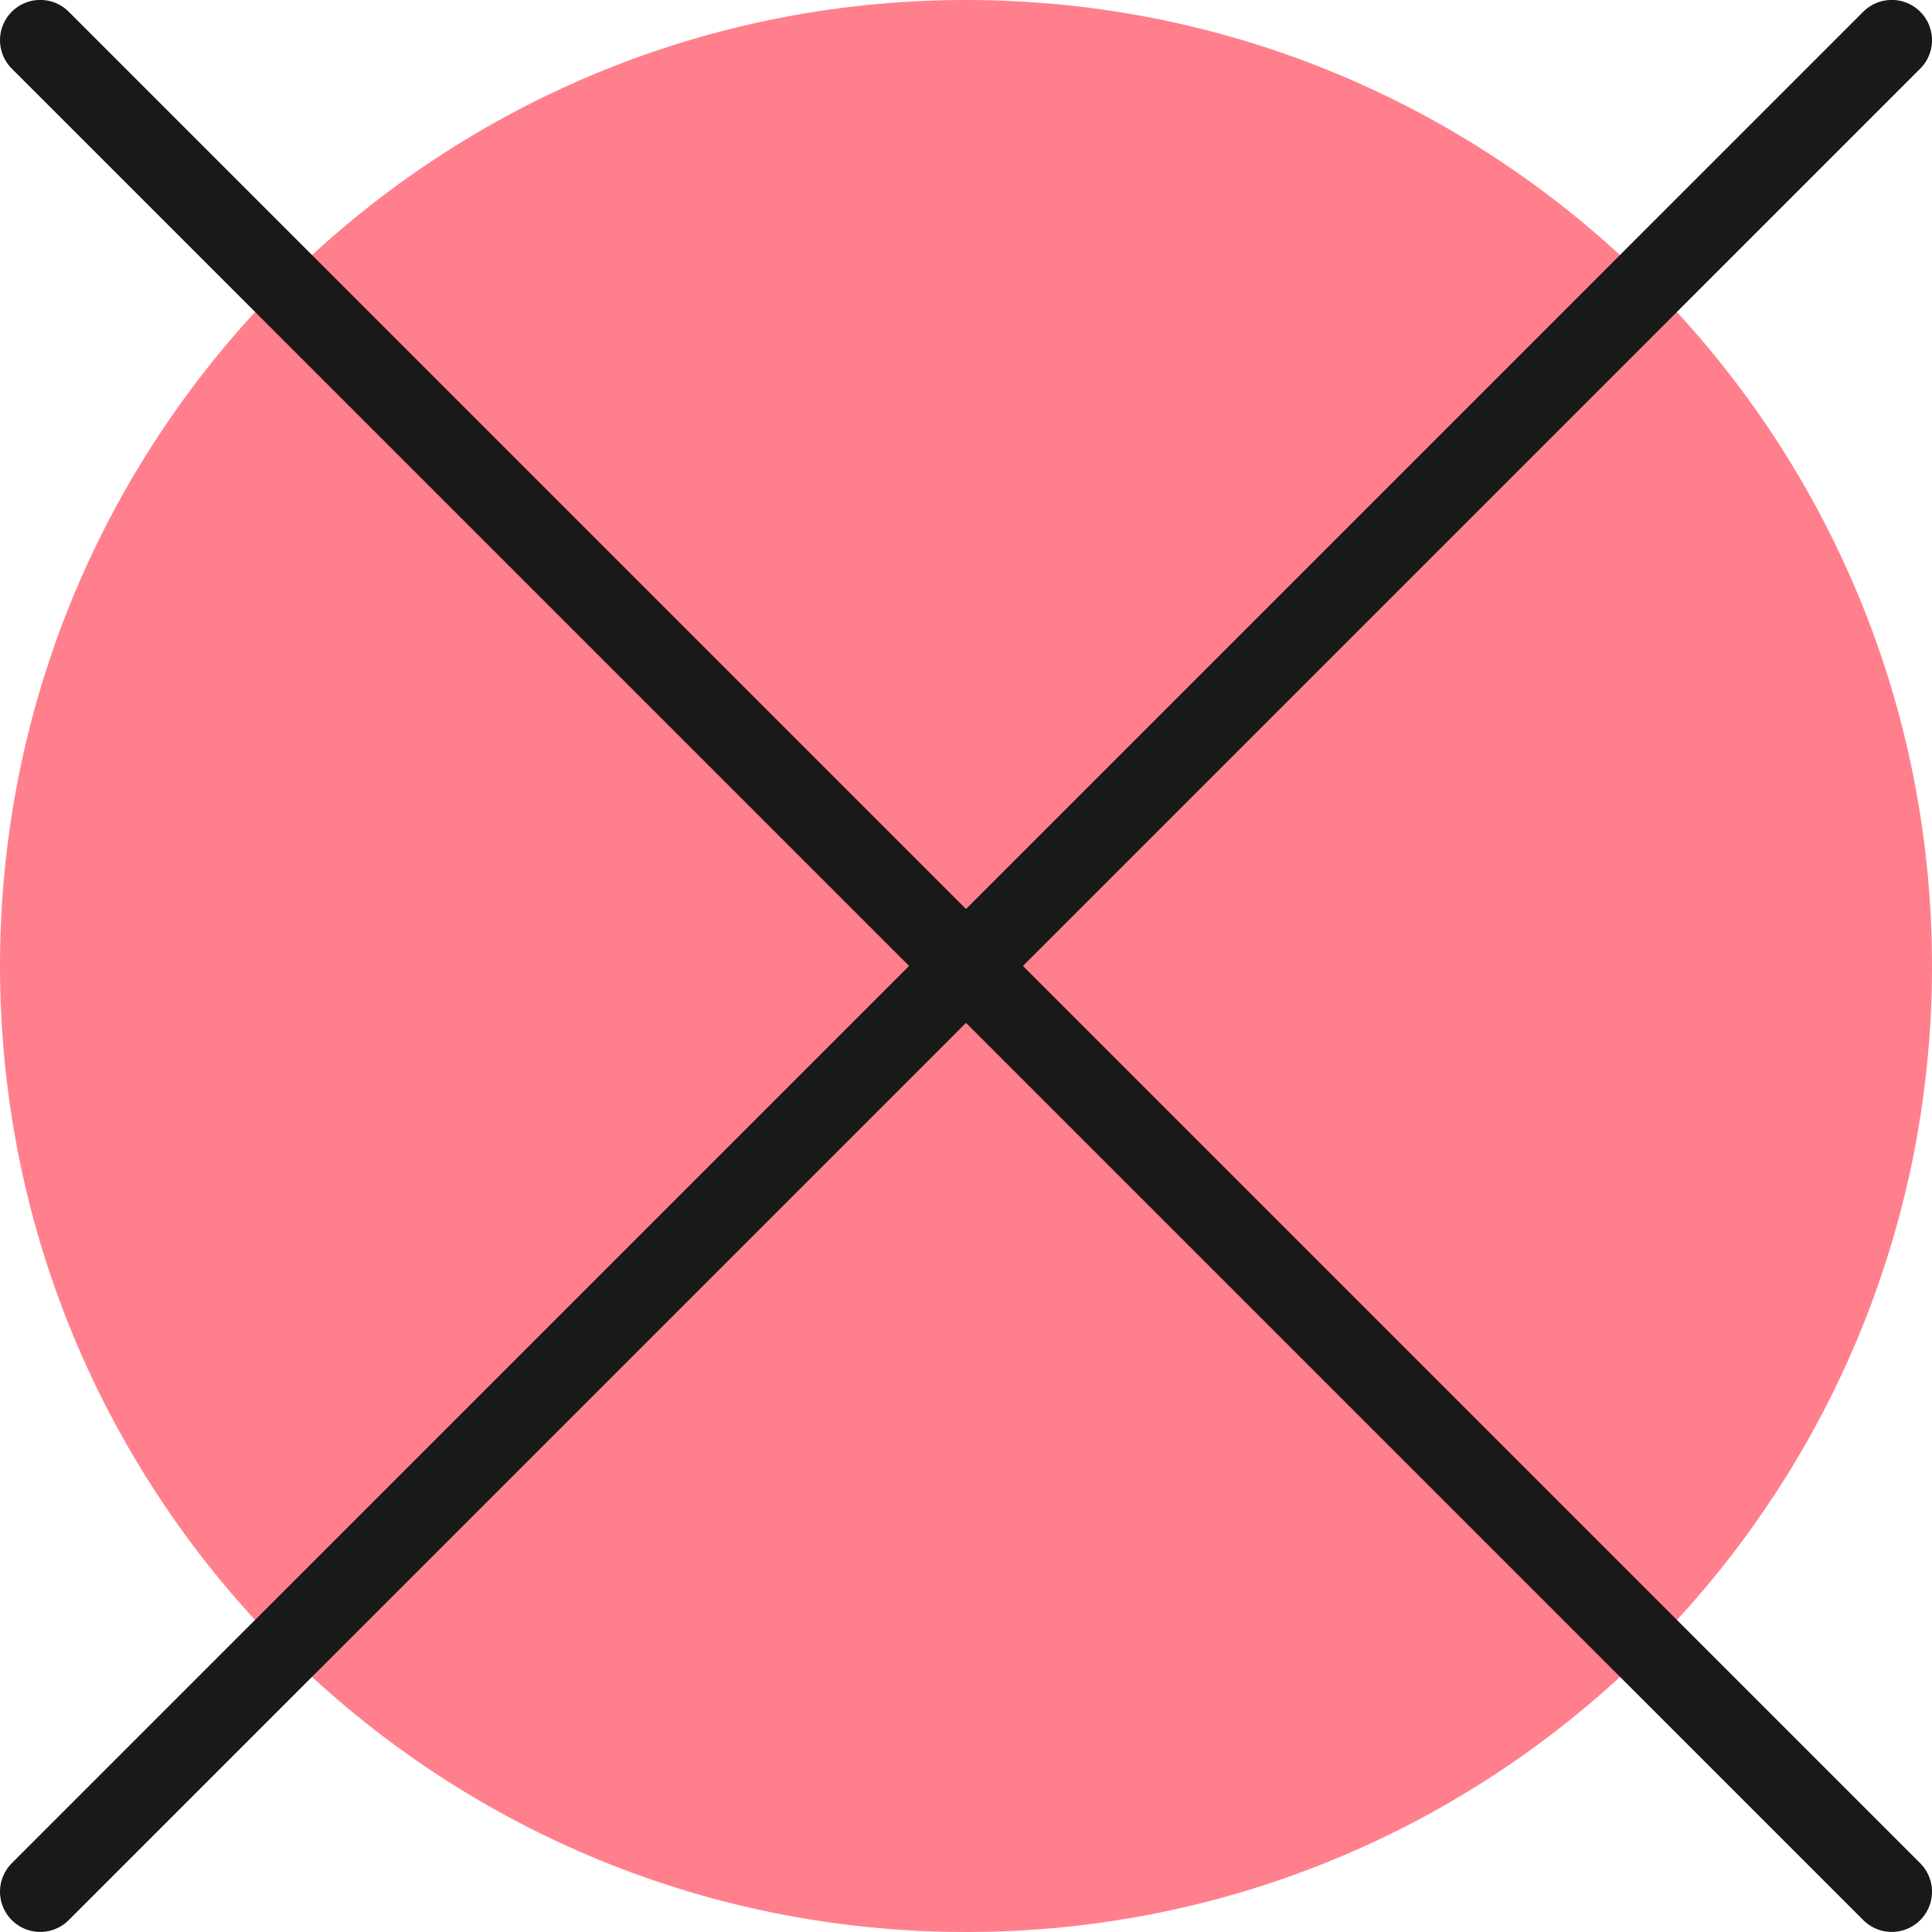
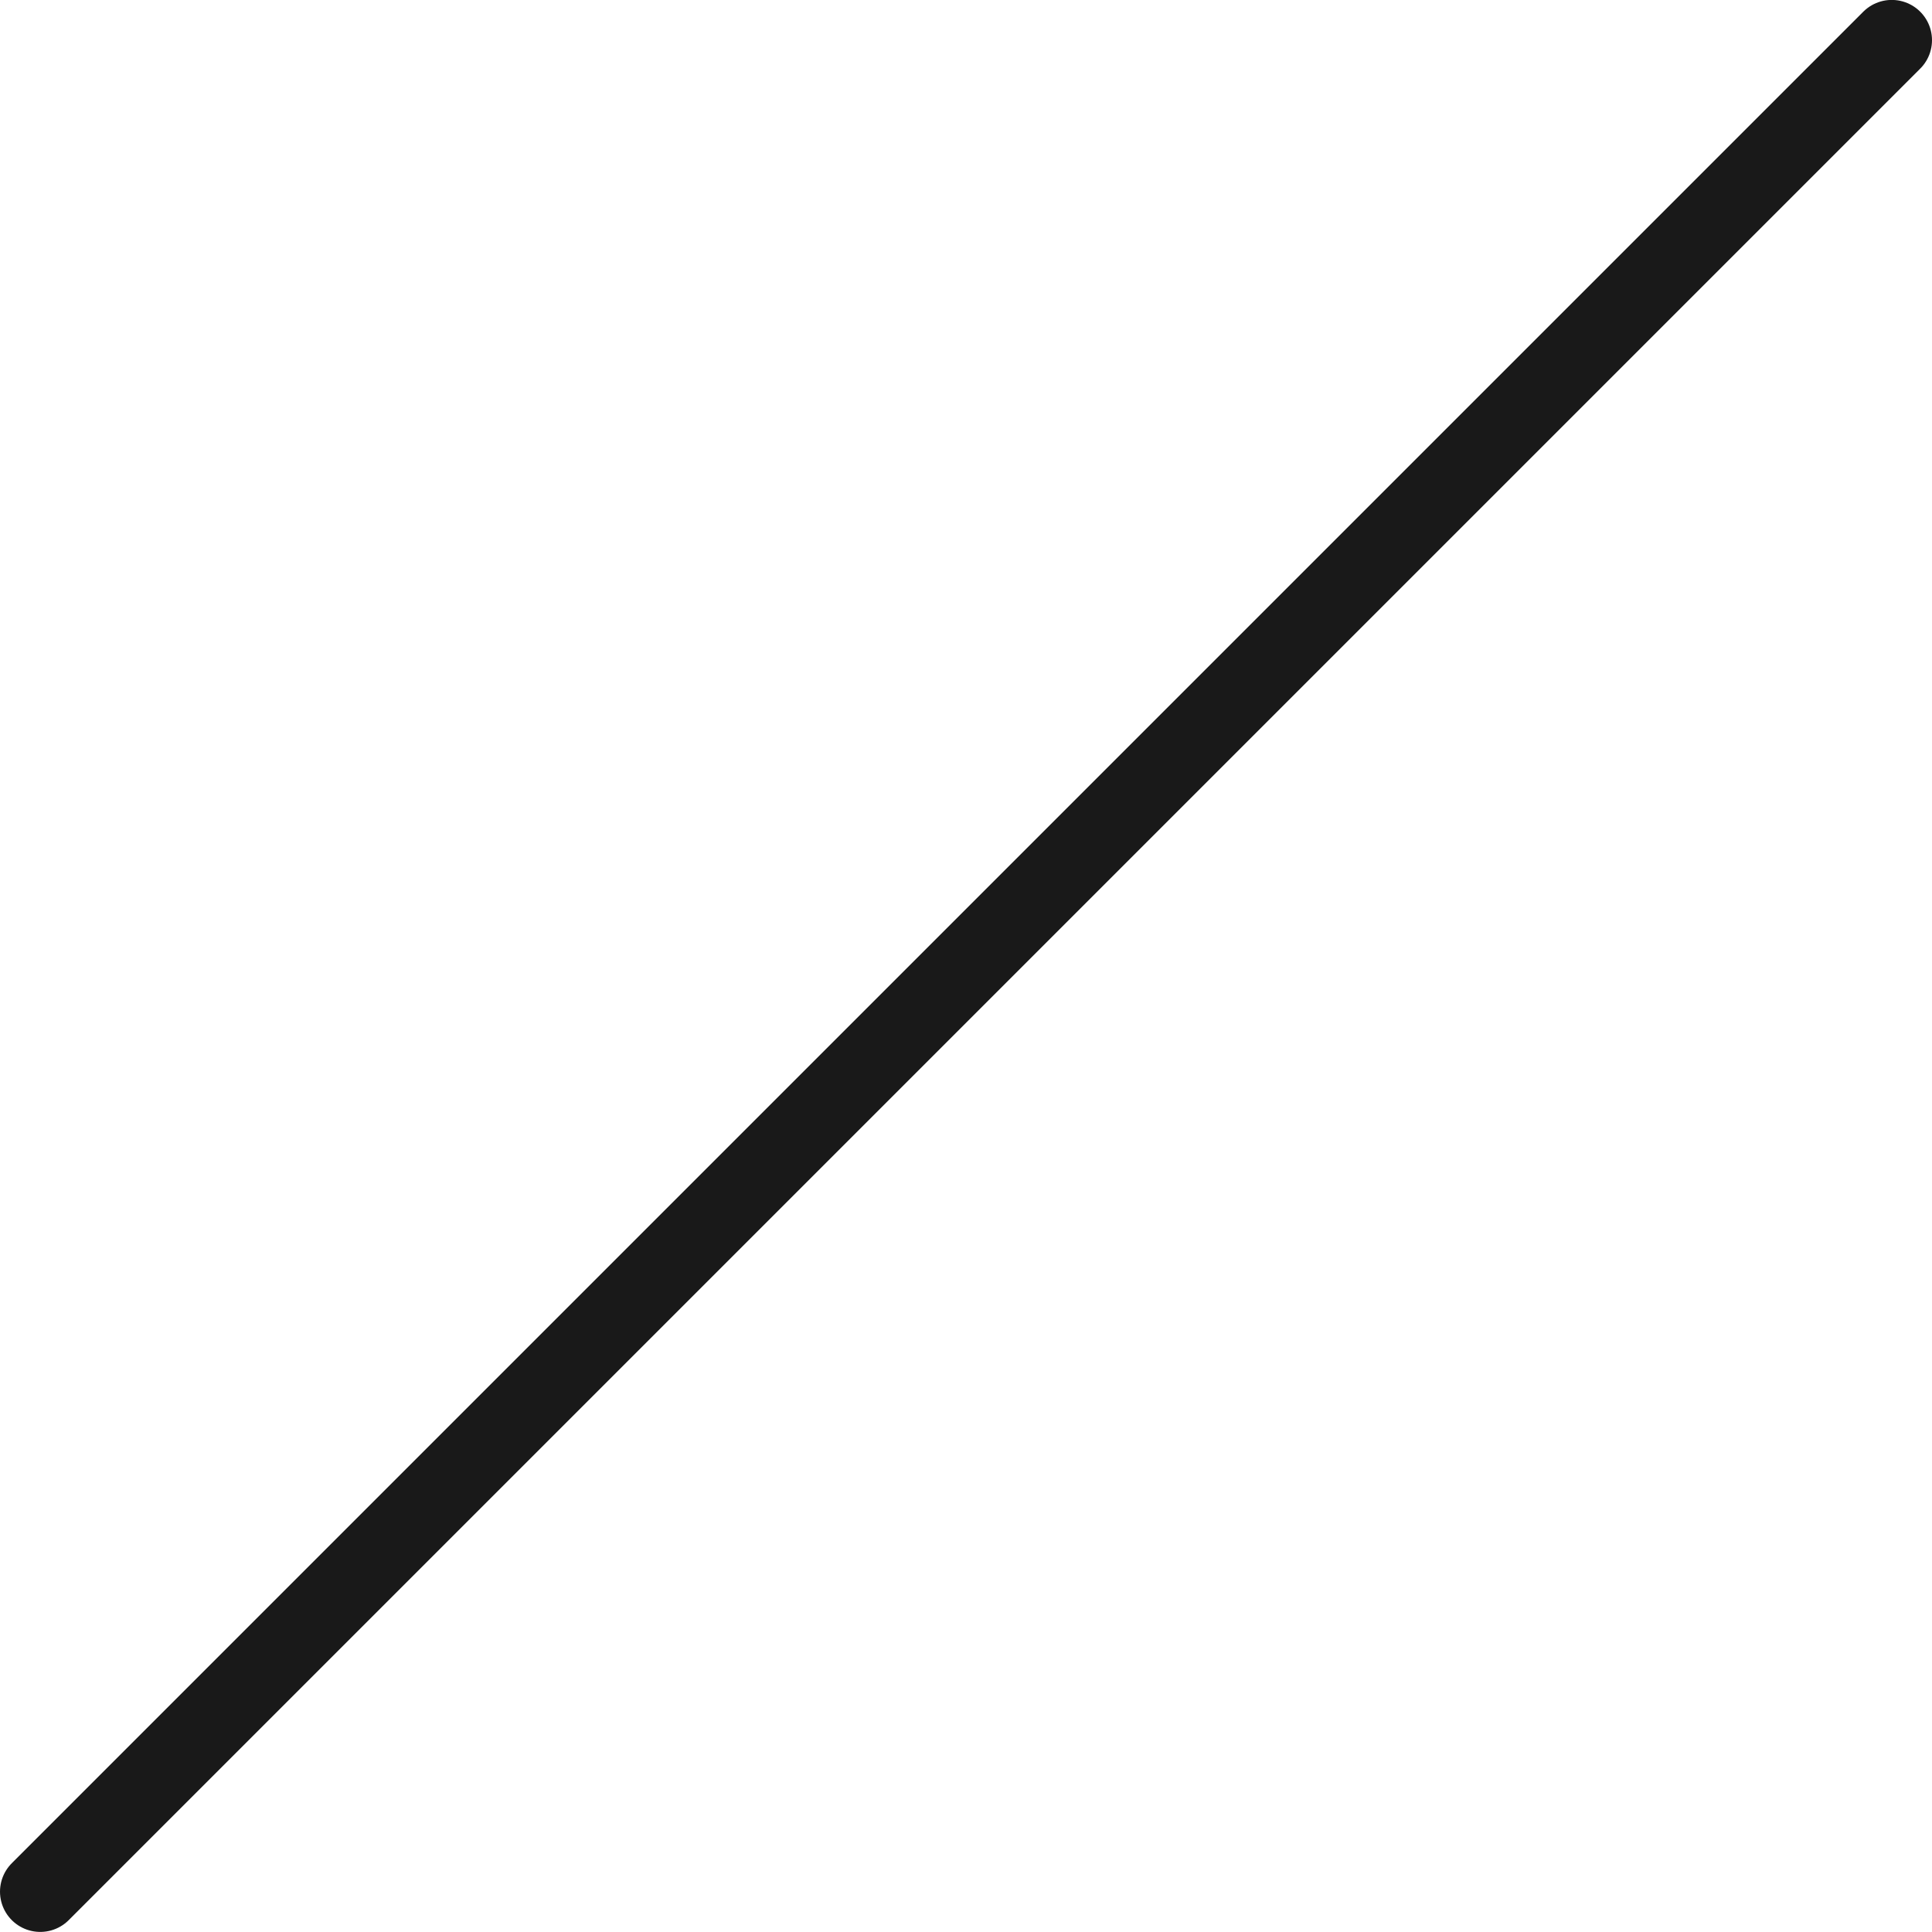
<svg xmlns="http://www.w3.org/2000/svg" fill="none" viewBox="0 0 24 24" id="Close--Streamline-Ultimate" height="24" width="24">
  <desc>
    Close Streamline Icon: https://streamlinehq.com
  </desc>
-   <path fill="#ff808c" d="M12 24c6.627 0 12 -5.373 12 -12S18.627 0 12 0 0 5.373 0 12s5.373 12 12 12Z" stroke-width="1" />
-   <path stroke="#191919" stroke-linecap="round" stroke-linejoin="round" d="m0.5 0.499 23 23" stroke-width="1" />
  <path stroke="#191919" stroke-linecap="round" stroke-linejoin="round" d="m23.5 0.499 -23 23" stroke-width="1" />
</svg>